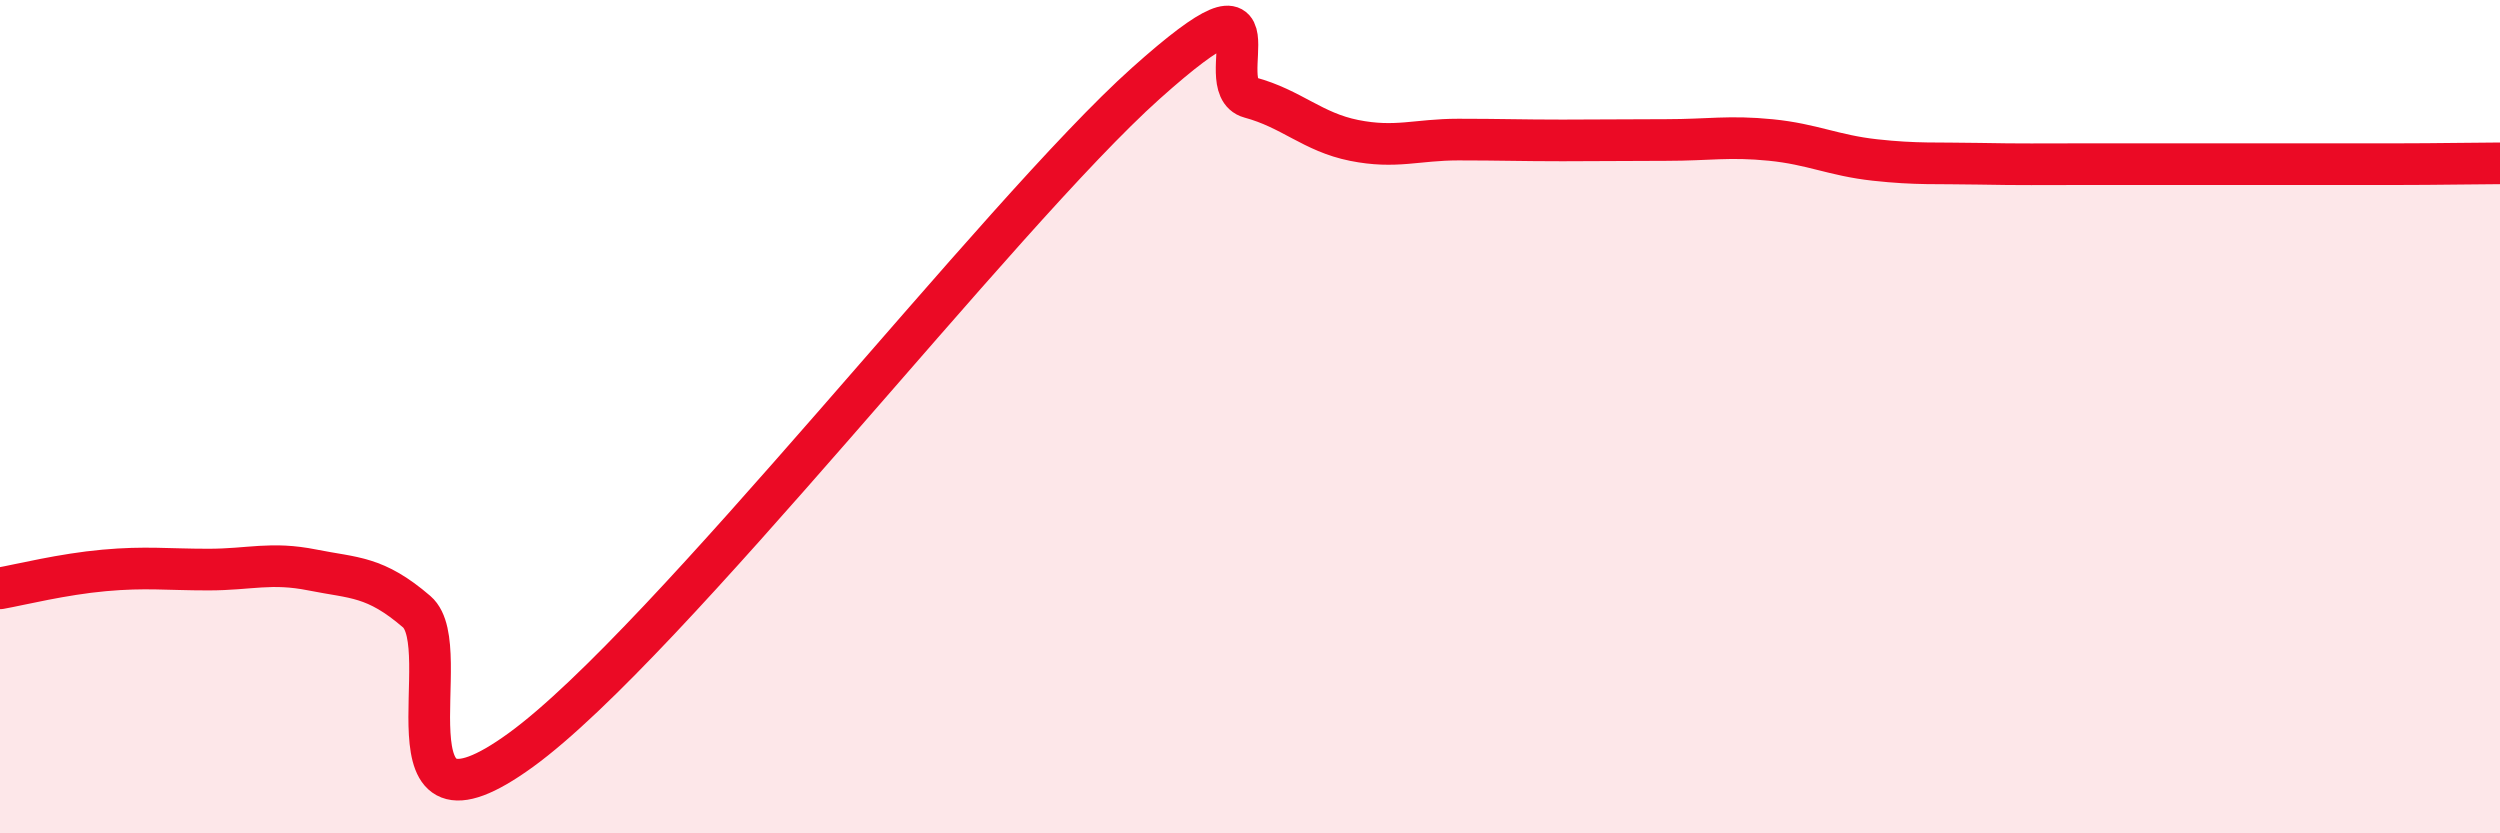
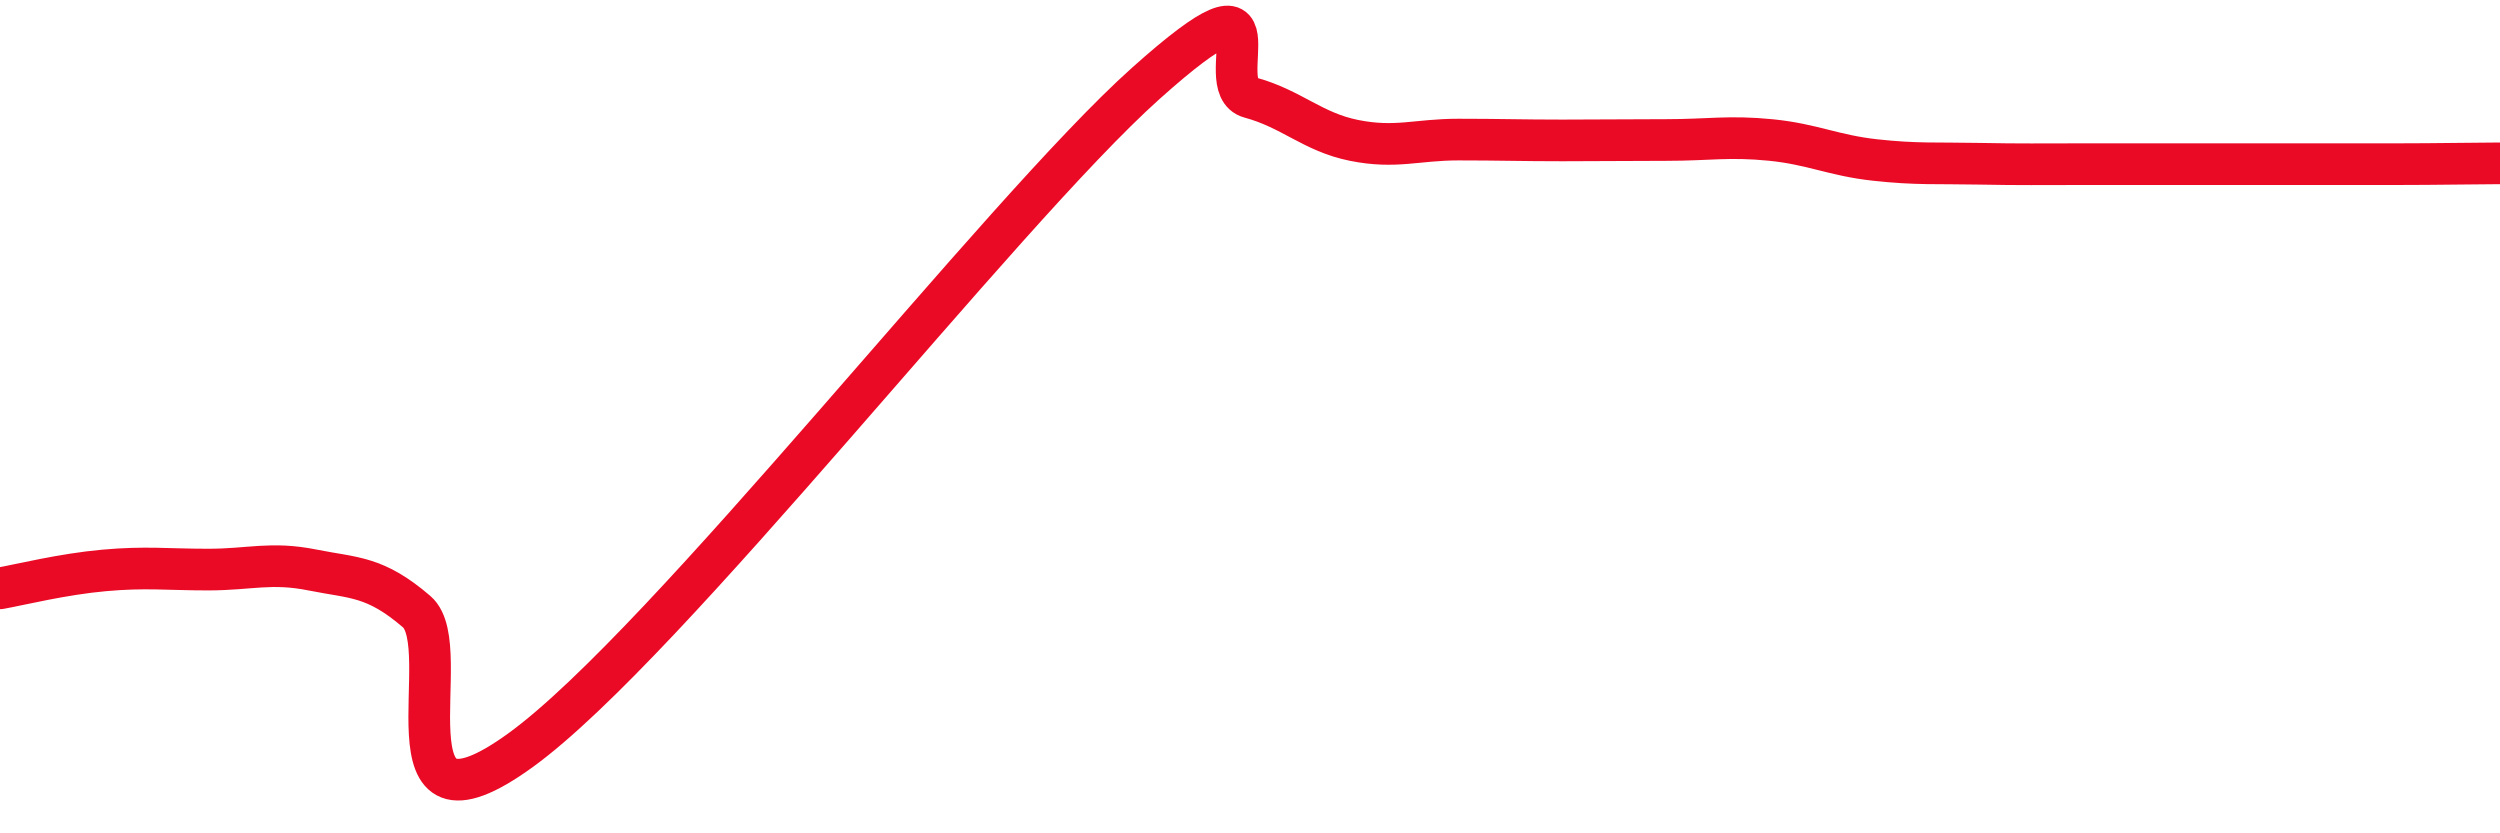
<svg xmlns="http://www.w3.org/2000/svg" width="60" height="20" viewBox="0 0 60 20">
-   <path d="M 0,14.12 C 0.5,14.03 1.5,13.78 2.5,13.69 C 3.5,13.6 4,13.67 5,13.67 C 6,13.67 6.5,13.48 7.5,13.68 C 8.5,13.88 9,13.82 10,14.68 C 11,15.54 9,20.54 12.5,18 C 16,15.46 24,5.13 27.5,2 C 31,-1.13 29,2.07 30,2.34 C 31,2.61 31.5,3.17 32.5,3.37 C 33.5,3.57 34,3.35 35,3.35 C 36,3.35 36.5,3.37 37.5,3.37 C 38.5,3.37 39,3.36 40,3.36 C 41,3.36 41.5,3.26 42.5,3.36 C 43.5,3.46 44,3.73 45,3.84 C 46,3.95 46.5,3.91 47.5,3.93 C 48.5,3.95 49,3.94 50,3.94 C 51,3.94 51.5,3.94 52.5,3.94 C 53.5,3.94 54,3.94 55,3.94 C 56,3.94 56.5,3.94 57.5,3.94 C 58.5,3.94 59.5,3.92 60,3.92L60 20L0 20Z" fill="#EB0A25" opacity="0.1" stroke-linecap="round" stroke-linejoin="round" />
  <path d="M 0,14.12 C 0.5,14.03 1.5,13.78 2.5,13.69 C 3.5,13.6 4,13.67 5,13.67 C 6,13.67 6.5,13.48 7.5,13.68 C 8.5,13.88 9,13.82 10,14.68 C 11,15.54 9,20.54 12.5,18 C 16,15.46 24,5.13 27.5,2 C 31,-1.13 29,2.07 30,2.34 C 31,2.61 31.5,3.17 32.5,3.37 C 33.5,3.57 34,3.35 35,3.35 C 36,3.35 36.5,3.37 37.5,3.37 C 38.5,3.37 39,3.36 40,3.36 C 41,3.36 41.5,3.26 42.5,3.36 C 43.5,3.46 44,3.73 45,3.84 C 46,3.95 46.5,3.91 47.5,3.93 C 48.5,3.95 49,3.94 50,3.94 C 51,3.94 51.5,3.94 52.5,3.94 C 53.5,3.94 54,3.94 55,3.94 C 56,3.94 56.5,3.94 57.5,3.94 C 58.5,3.94 59.5,3.92 60,3.92" stroke="#EB0A25" stroke-width="1" fill="none" stroke-linecap="round" stroke-linejoin="round" />
</svg>